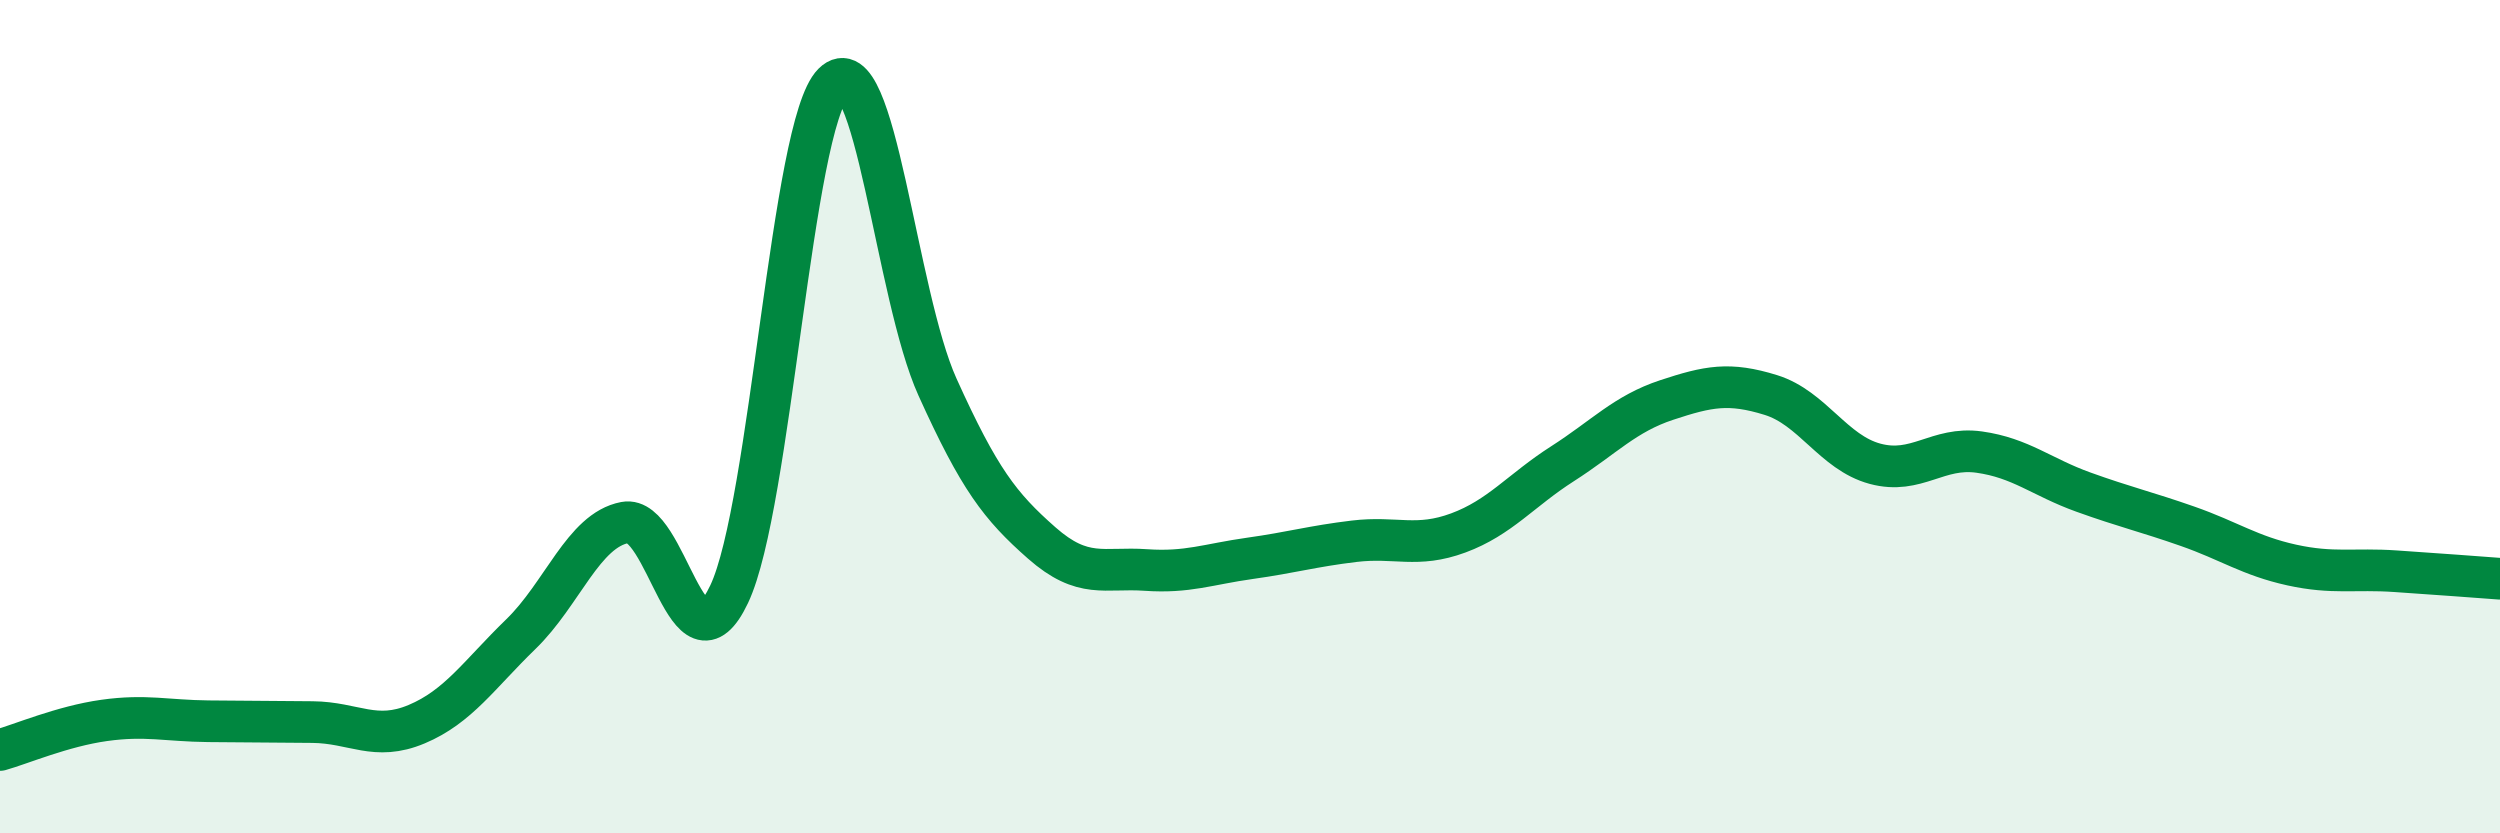
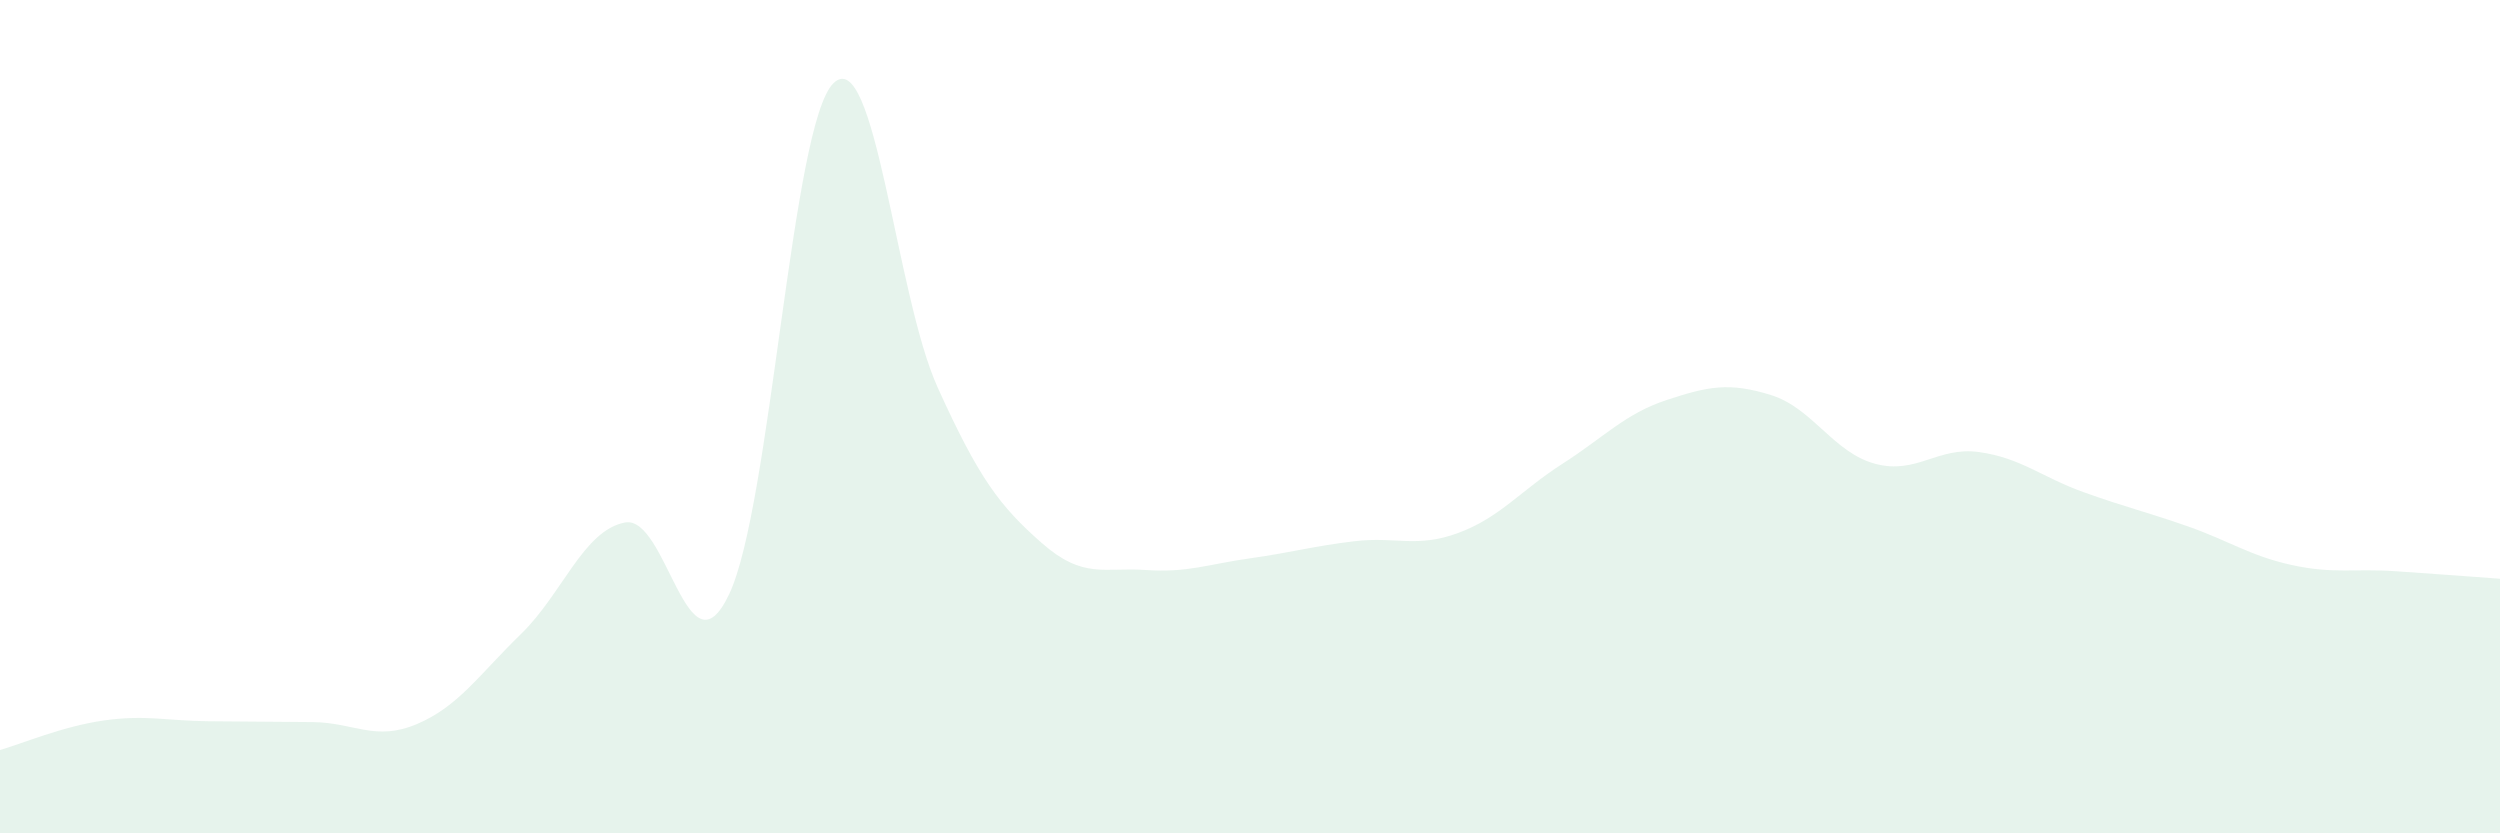
<svg xmlns="http://www.w3.org/2000/svg" width="60" height="20" viewBox="0 0 60 20">
  <path d="M 0,18 C 0.5,17.86 1.5,17.43 2.5,17.29 C 3.5,17.15 4,17.3 5,17.31 C 6,17.32 6.5,17.32 7.5,17.33 C 8.5,17.34 9,17.8 10,17.38 C 11,16.96 11.5,16.19 12.5,15.22 C 13.5,14.25 14,12.73 15,12.54 C 16,12.35 16.5,16.37 17.5,14.26 C 18.5,12.15 19,2.99 20,2 C 21,1.01 21.5,7.08 22.5,9.29 C 23.5,11.5 24,12.15 25,13.03 C 26,13.91 26.5,13.61 27.5,13.68 C 28.5,13.75 29,13.54 30,13.4 C 31,13.26 31.5,13.11 32.5,12.99 C 33.5,12.87 34,13.16 35,12.79 C 36,12.42 36.5,11.77 37.5,11.13 C 38.5,10.49 39,9.93 40,9.6 C 41,9.27 41.5,9.17 42.5,9.48 C 43.5,9.79 44,10.86 45,11.13 C 46,11.4 46.5,10.71 47.5,10.85 C 48.5,10.99 49,11.45 50,11.81 C 51,12.17 51.5,12.28 52.5,12.63 C 53.5,12.98 54,13.34 55,13.56 C 56,13.78 56.5,13.64 57.5,13.71 C 58.5,13.78 59.5,13.85 60,13.89L60 20L0 20Z" fill="#008740" opacity="0.1" stroke-linecap="round" stroke-linejoin="round" />
-   <path d="M 0,18 C 0.5,17.86 1.5,17.43 2.5,17.29 C 3.5,17.15 4,17.3 5,17.31 C 6,17.32 6.5,17.32 7.5,17.33 C 8.5,17.34 9,17.8 10,17.38 C 11,16.96 11.5,16.19 12.5,15.22 C 13.5,14.25 14,12.73 15,12.54 C 16,12.35 16.5,16.37 17.5,14.26 C 18.5,12.15 19,2.99 20,2 C 21,1.01 21.5,7.08 22.5,9.29 C 23.5,11.5 24,12.15 25,13.03 C 26,13.91 26.5,13.61 27.5,13.68 C 28.5,13.75 29,13.54 30,13.4 C 31,13.26 31.5,13.11 32.5,12.99 C 33.5,12.87 34,13.16 35,12.79 C 36,12.42 36.5,11.77 37.5,11.13 C 38.5,10.49 39,9.93 40,9.6 C 41,9.27 41.5,9.17 42.5,9.48 C 43.5,9.79 44,10.86 45,11.13 C 46,11.4 46.5,10.71 47.5,10.85 C 48.5,10.99 49,11.45 50,11.81 C 51,12.17 51.5,12.28 52.5,12.63 C 53.5,12.98 54,13.34 55,13.56 C 56,13.78 56.5,13.64 57.5,13.71 C 58.5,13.78 59.5,13.85 60,13.89" stroke="#008740" stroke-width="1" fill="none" stroke-linecap="round" stroke-linejoin="round" />
</svg>